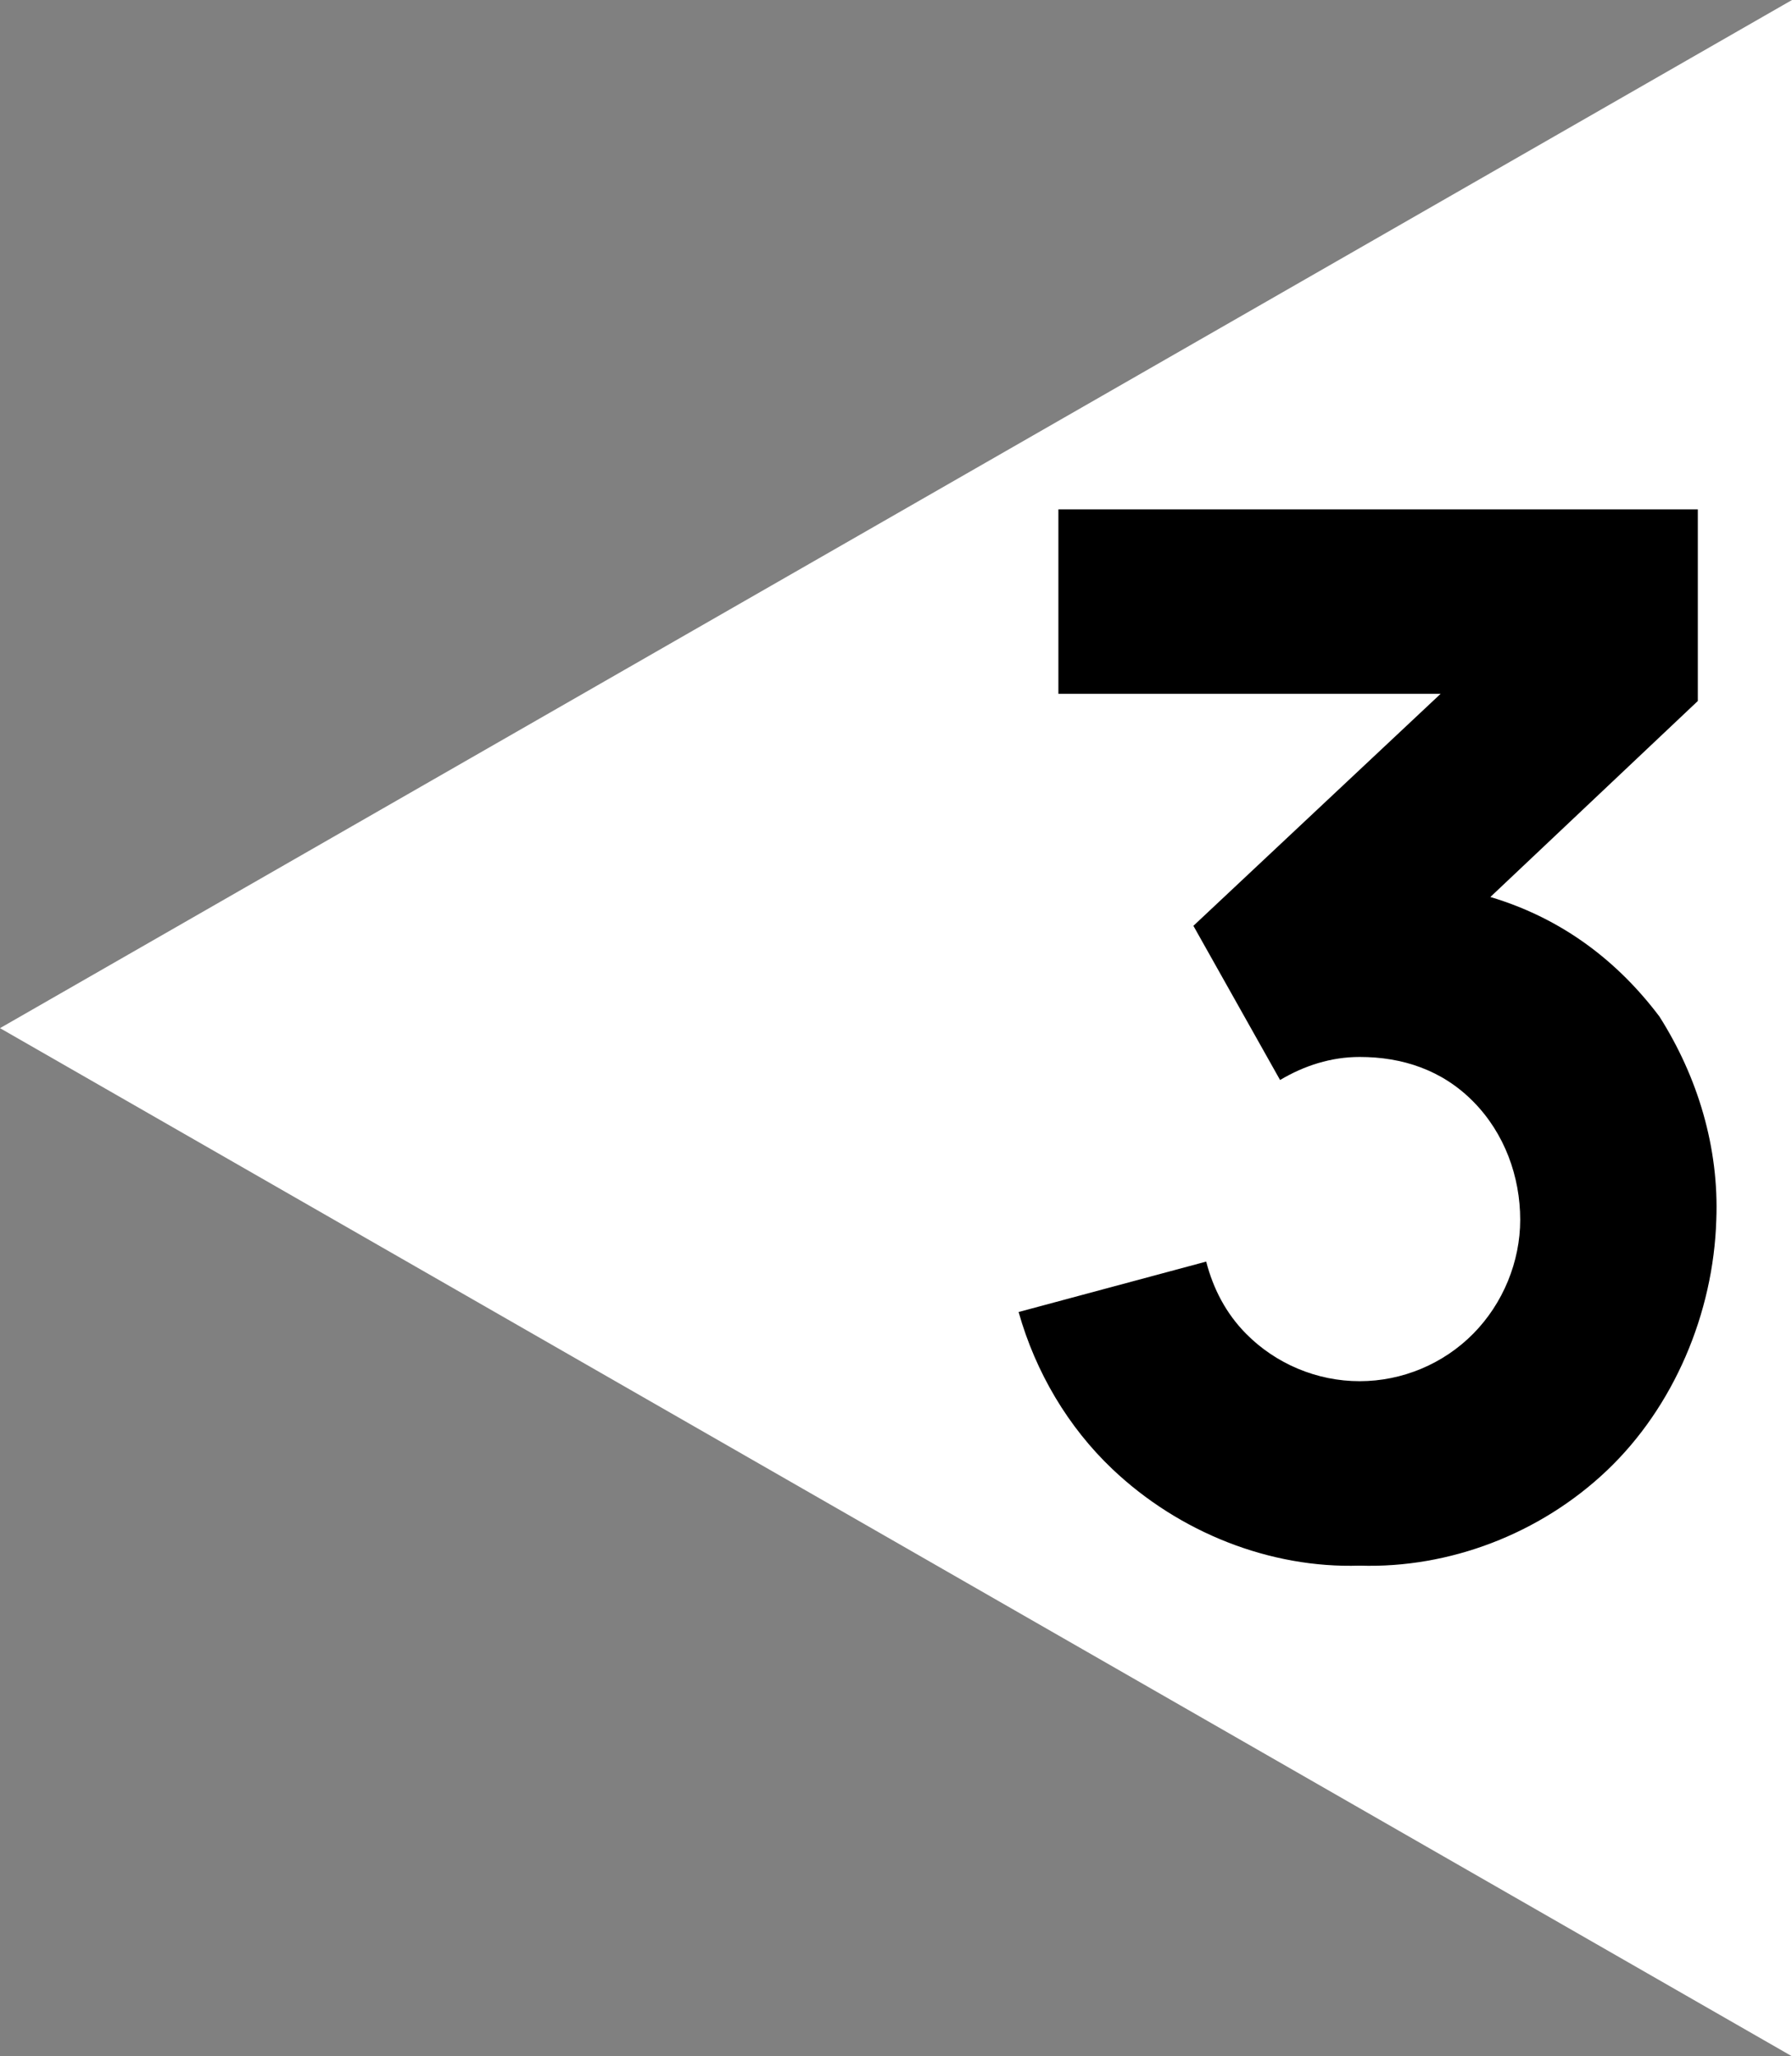
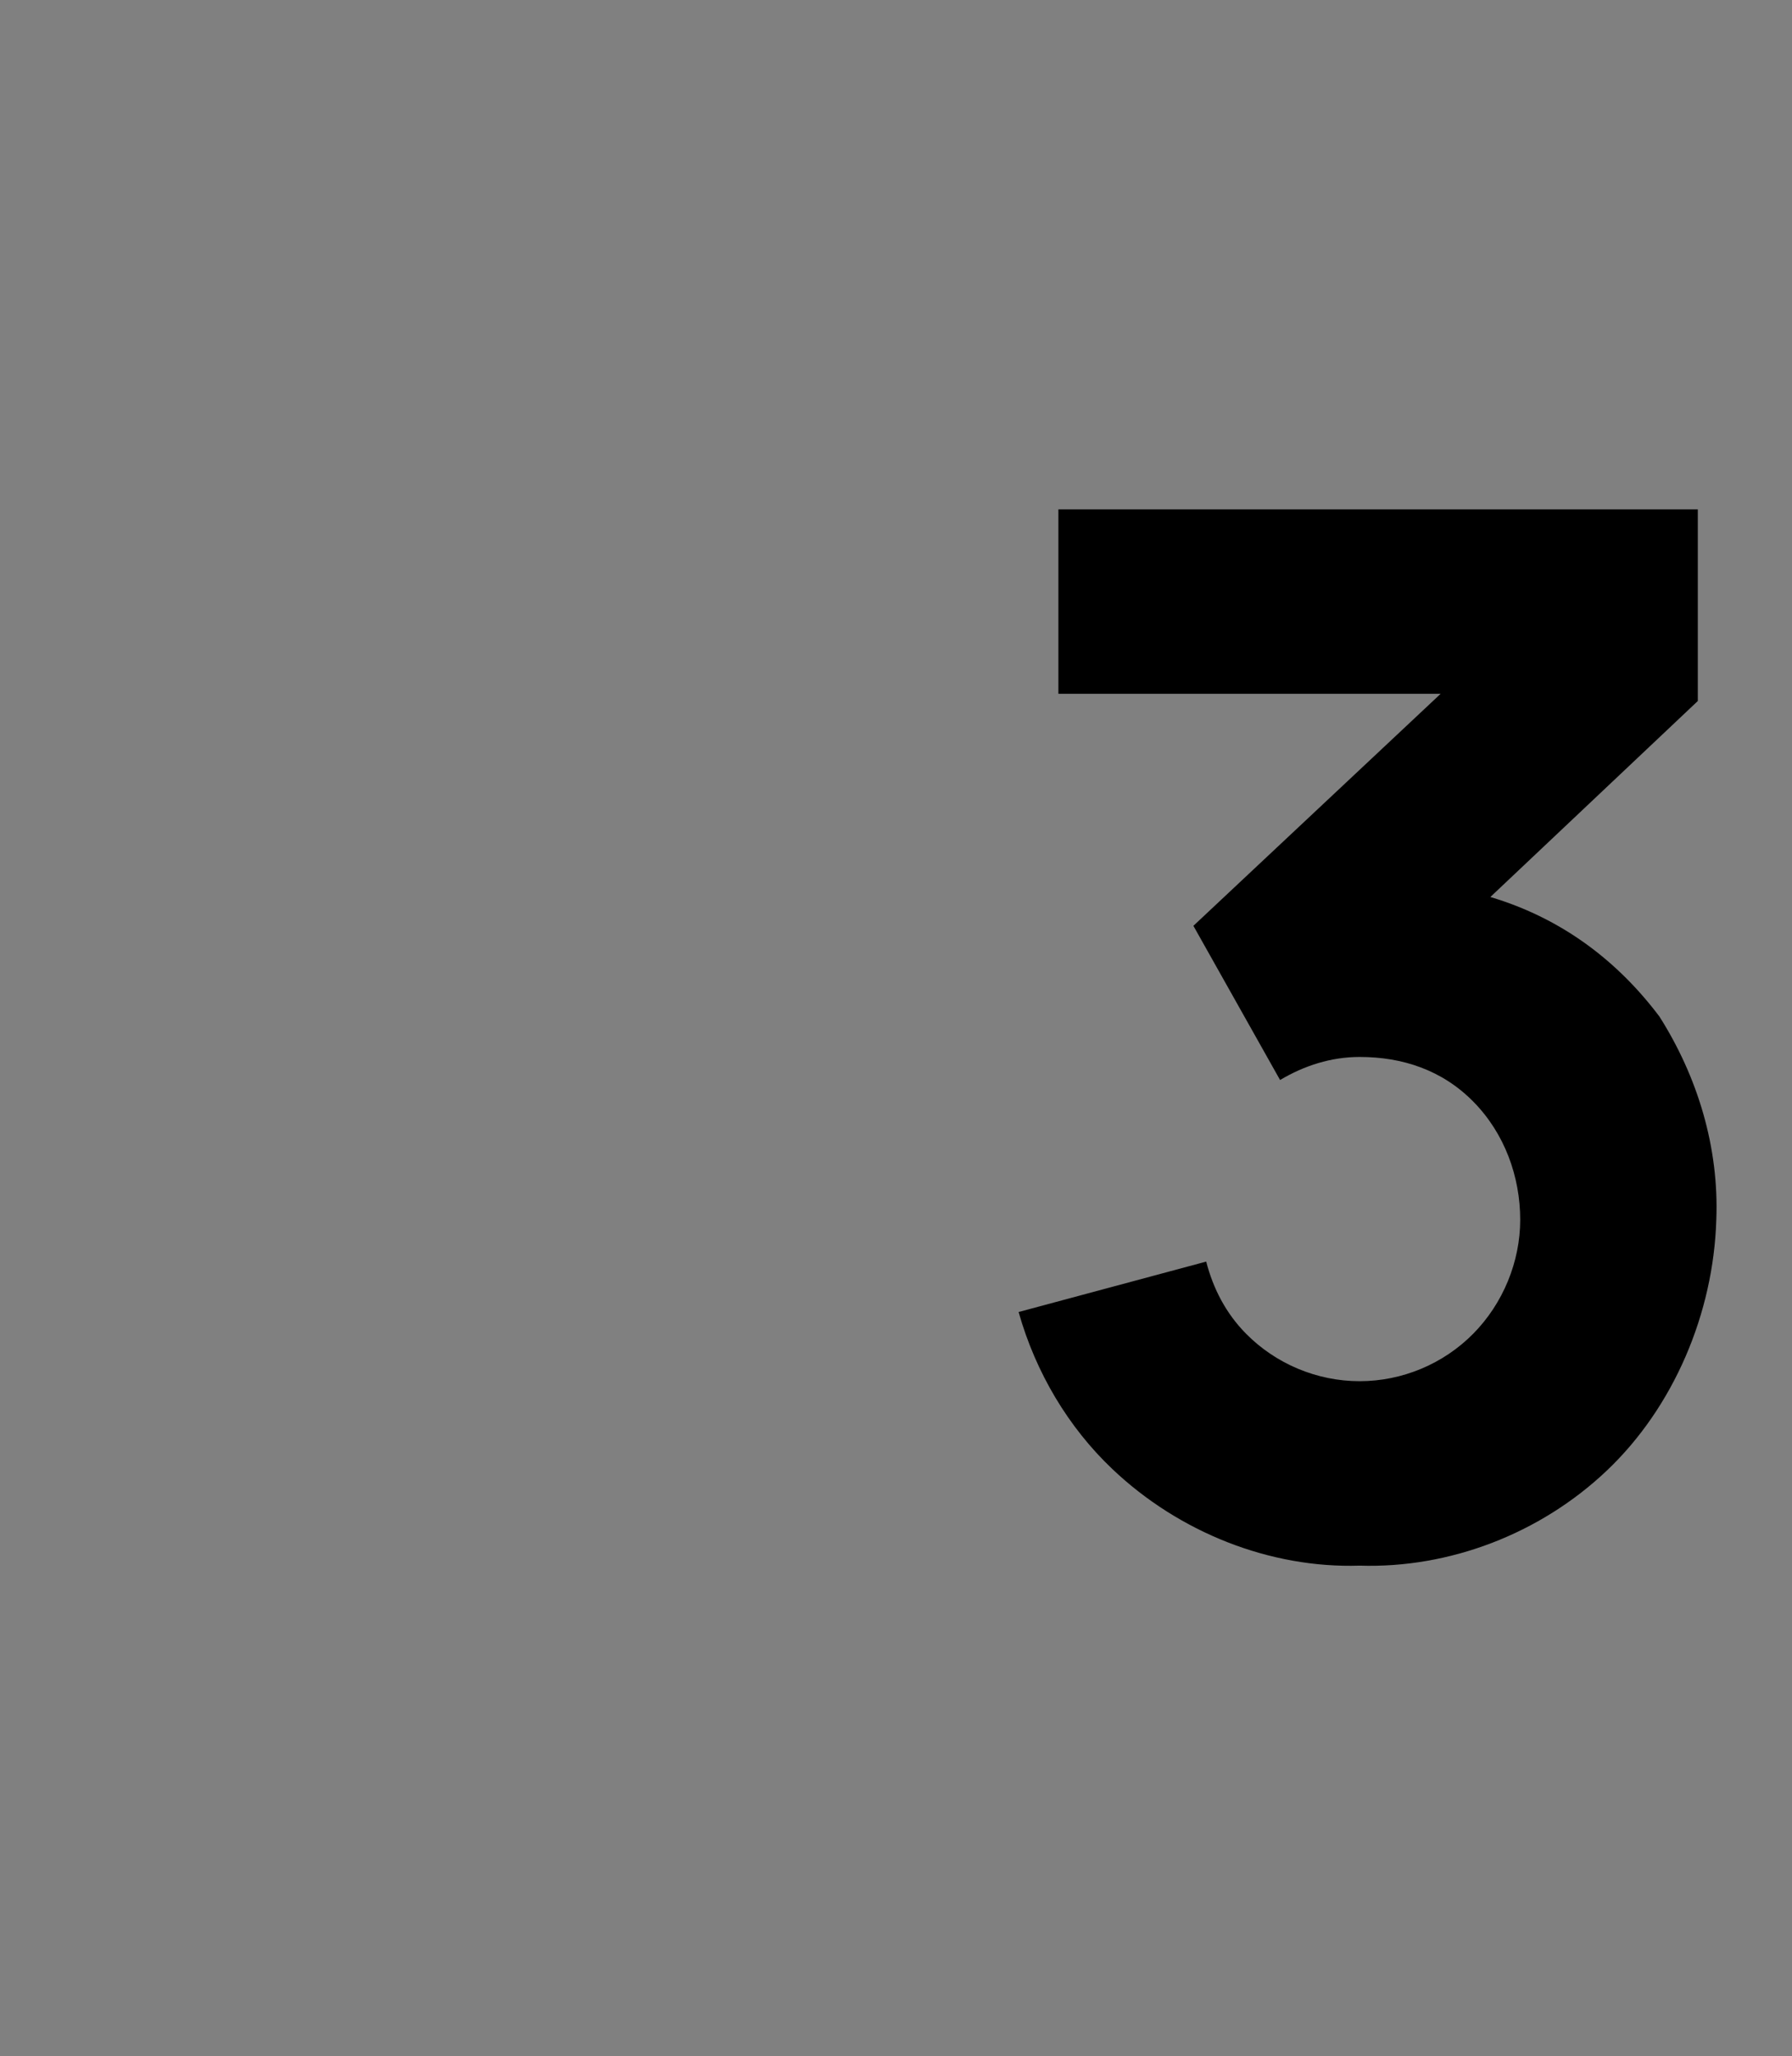
<svg xmlns="http://www.w3.org/2000/svg" width="95" height="109" viewBox="0 0 95 109" fill="none">
  <rect x="0" y="0" width="95" height="109" fill="#808080" stroke="none" />
-   <path d="M2.38227e-06 54.5L95 109L95 -4.15258e-06L2.38227e-06 54.5Z" fill="white" />
  <path d="M87.974 53.888C90.007 57.096 91.137 60.839 90.987 64.658C90.836 69.624 88.727 74.589 85.186 77.95C81.646 81.311 76.825 83.144 72.079 82.991C67.333 83.144 62.512 81.234 58.972 77.873C56.636 75.658 54.904 72.755 54 69.547L63.944 66.874C64.32 68.325 64.998 69.624 66.053 70.693C67.635 72.297 69.819 73.214 72.079 73.214C74.339 73.214 76.523 72.297 78.105 70.693C79.687 69.089 80.591 66.874 80.591 64.658C80.591 62.367 79.763 60.075 78.105 58.395C76.448 56.714 74.339 56.027 72.079 56.027C70.572 56.027 69.141 56.485 67.861 57.249L63.266 49.076L76.373 36.777H56.109V27H90.007V37.159L79.009 47.548C82.851 48.694 85.789 50.985 87.974 53.888Z" fill="black" />
</svg>